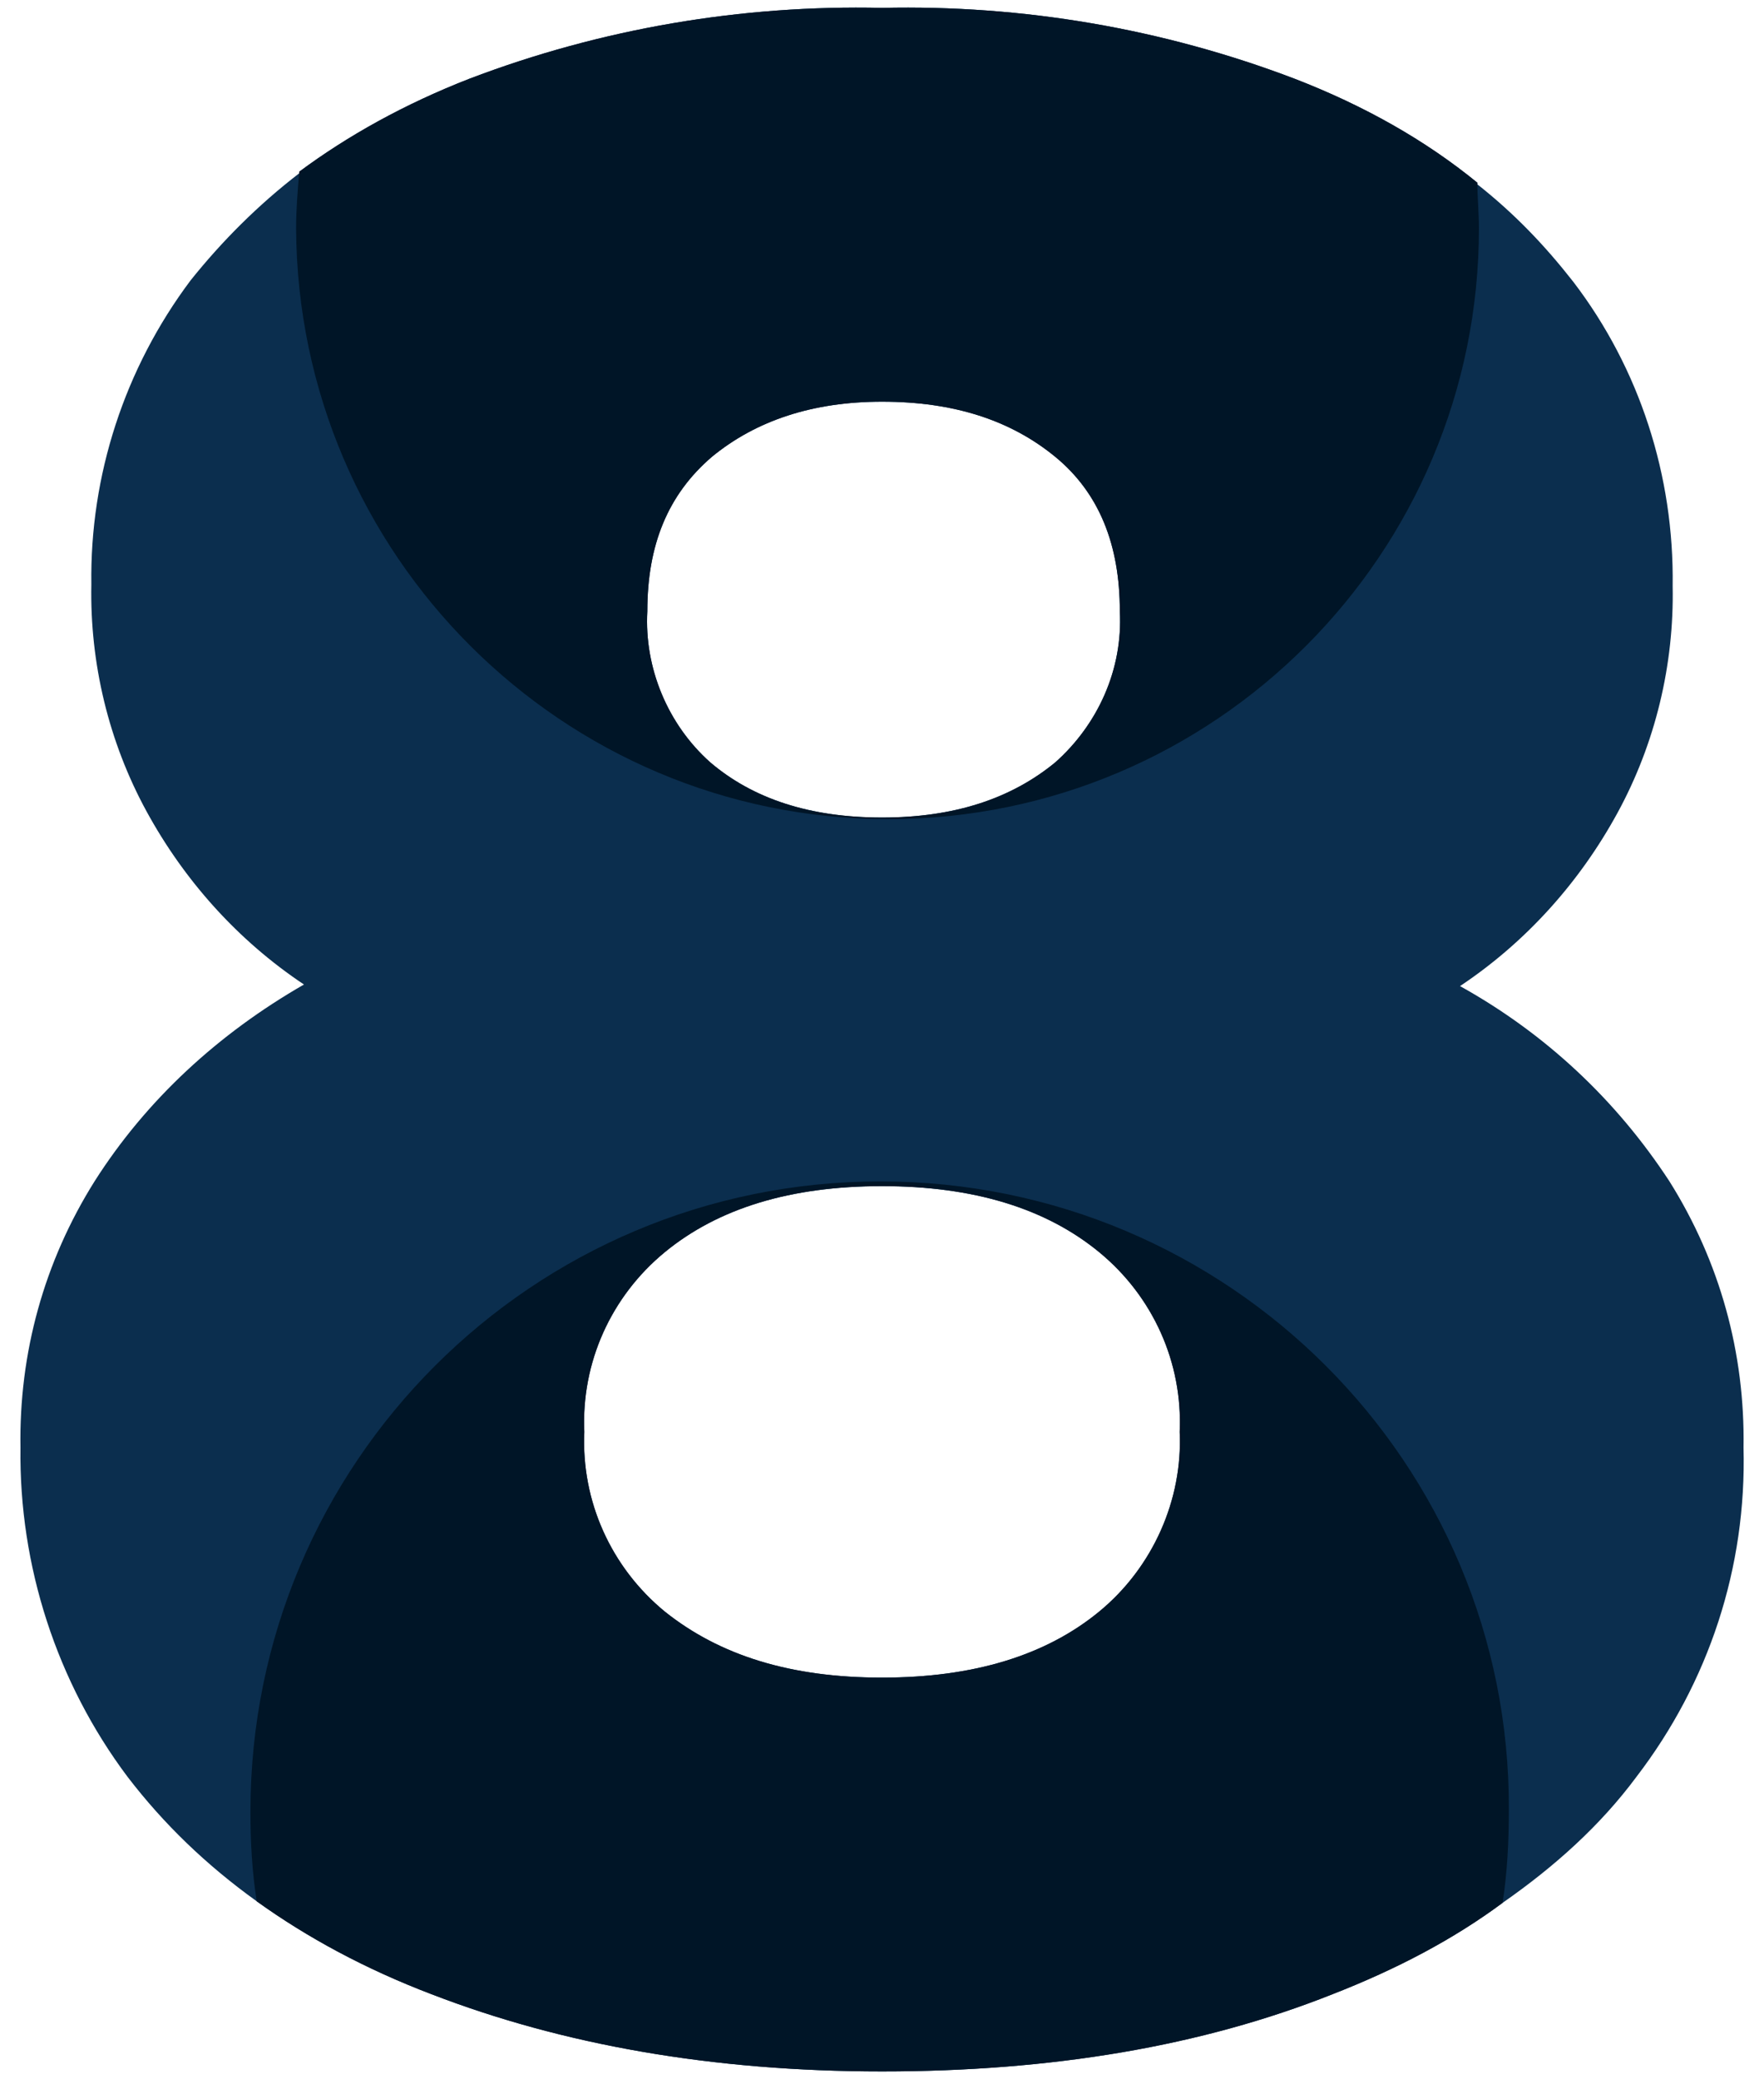
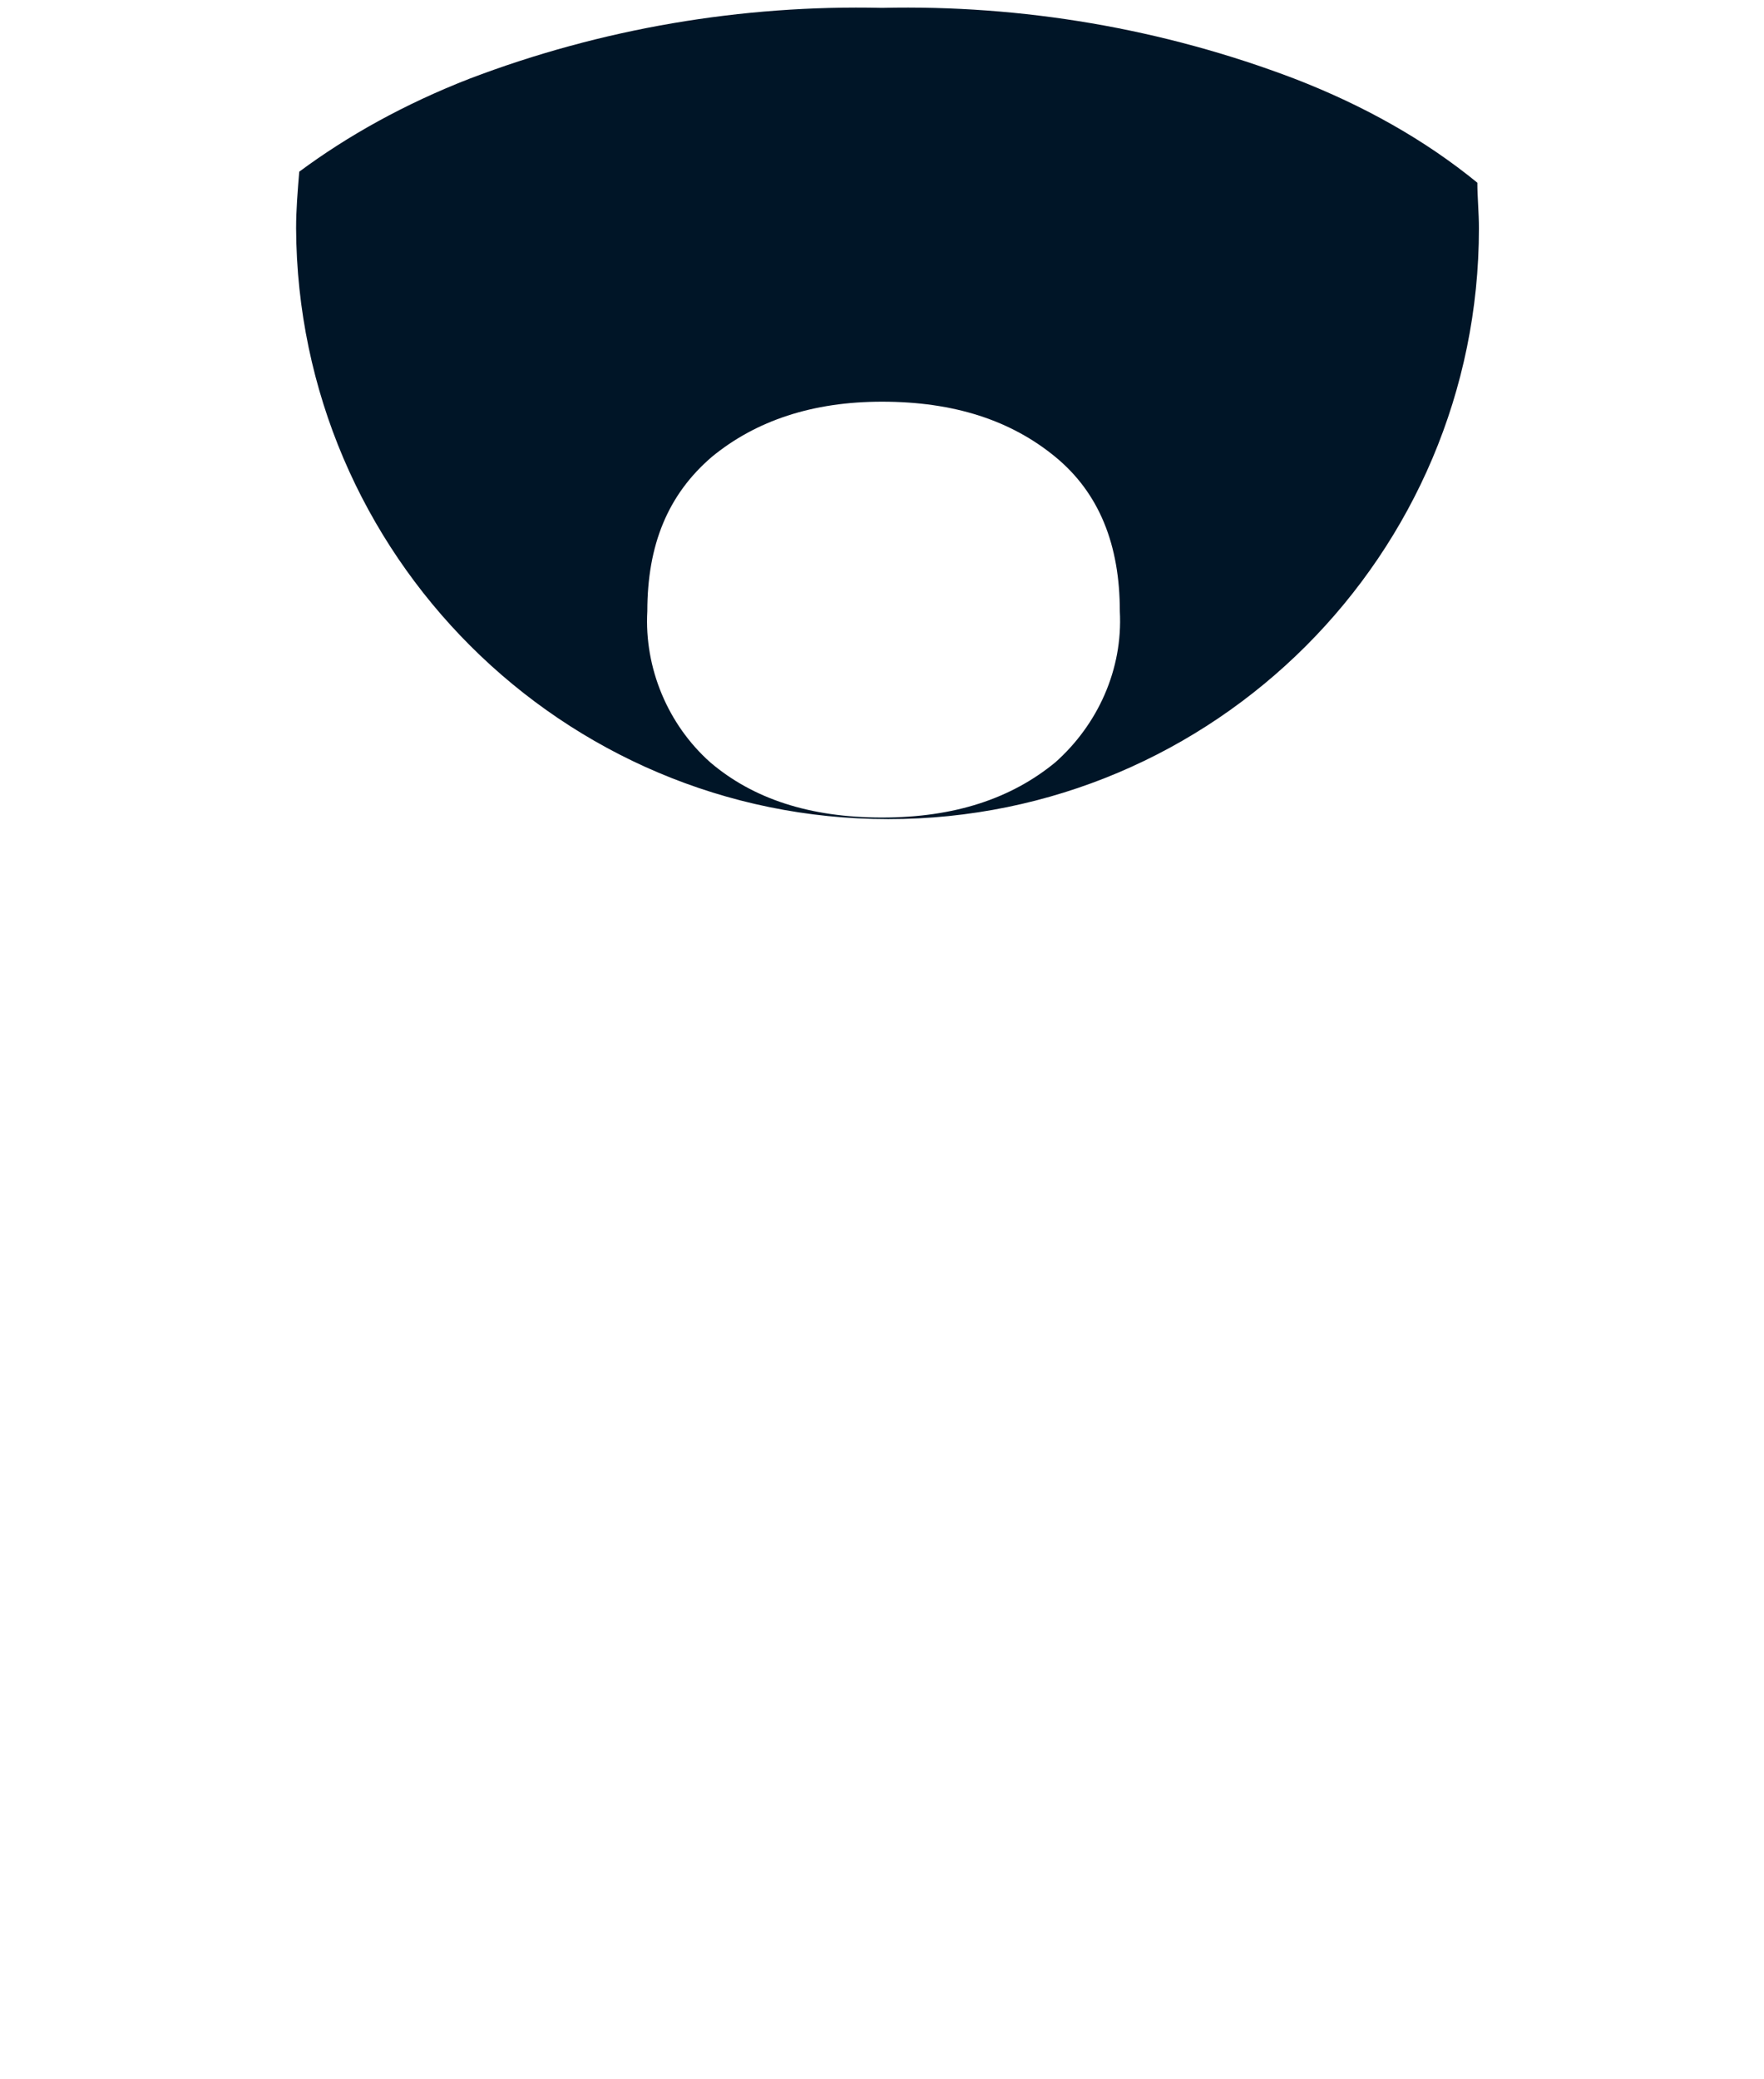
<svg xmlns="http://www.w3.org/2000/svg" version="1.1" id="Layer_1" x="0px" y="0px" width="112px" height="132px" viewBox="0 0 112 132" style="enable-background:new 0 0 112 132;" xml:space="preserve">
  <style type="text/css">
	.st0{fill:#0B2E4E;}
	.st1{fill:#001527;}
</style>
-   <path class="st0" d="M95.4,120.8c3.3-2.3,6.2-4.9,8.5-8c4.6-6,7-13.3,6.8-20.9c0.1-6-1.5-11.8-4.7-16.9c-3.4-5.2-7.9-9.4-13.3-12.4  c4.2-2.8,7.6-6.6,10-11c2.4-4.4,3.6-9.4,3.5-14.4c0.1-7-2.1-13.8-6.3-19.3c-1.8-2.3-3.7-4.3-6.1-6.2v-0.1C90.5,8.9,86.6,6.7,82.2,5  C73.8,1.8,64.9,0.3,56,0.5C47.1,0.3,38.2,1.8,29.8,5c-4.1,1.6-7.7,3.6-10.8,5.9c0,0,0,0,0,0.1c-2.6,2-4.9,4.3-6.9,6.8  c-4.2,5.6-6.4,12.4-6.3,19.3c-0.1,5,1.1,10,3.5,14.4c2.4,4.4,5.8,8.2,10,11C13.9,65.6,9.3,69.8,6,75c-3.2,5.1-4.8,10.9-4.7,16.9  c-0.1,7.5,2.3,14.9,6.8,20.9c2.3,3,5,5.6,8.2,7.9s6.9,4.3,11.1,5.9c8.3,3.2,17.8,4.9,28.6,4.9s20.3-1.6,28.6-4.9  C88.7,125,92.3,123.1,95.4,120.8z M45.2,29c2.8-2.3,6.4-3.5,10.8-3.5c4.6,0,8.2,1.2,11,3.5s4.1,5.6,4.1,9.8c0.2,3.7-1.4,7.2-4.1,9.6  c-2.8,2.3-6.4,3.5-11,3.5s-8.2-1.2-10.9-3.5c-2.7-2.4-4.2-6-4-9.6C41.1,34.6,42.4,31.4,45.2,29z M69.8,102.3  c-3.4,2.8-8,4.2-13.8,4.2s-10.3-1.4-13.8-4.2c-3.4-2.8-5.3-7-5.1-11.4c-0.2-4.4,1.7-8.6,5.1-11.4c3.4-2.8,8-4.2,13.8-4.2  s10.4,1.4,13.8,4.2c3.4,2.8,5.3,7,5.1,11.4C75.1,95.2,73.2,99.5,69.8,102.3z" />
-   <path class="st1" d="M55.9,75c-22.1,0-40,17.9-40,40c0,1.9,0.1,3.8,0.4,5.7c3.2,2.3,6.9,4.3,11.1,5.9c8.3,3.2,17.8,4.9,28.6,4.9  s20.3-1.6,28.6-4.9c4.1-1.6,7.7-3.5,10.8-5.8c0.3-1.9,0.4-3.9,0.4-5.9C95.9,92.9,78,75,55.9,75z M69.8,102.3  c-3.4,2.8-8,4.2-13.8,4.2s-10.3-1.4-13.8-4.2c-3.4-2.8-5.3-7-5.1-11.4c-0.2-4.4,1.7-8.6,5.1-11.4c3.4-2.8,8-4.2,13.8-4.2  s10.4,1.4,13.8,4.2c3.4,2.8,5.3,7,5.1,11.4C75.1,95.2,73.2,99.5,69.8,102.3z" />
  <path class="st1" d="M56.4,52c20.7,0,37.5-16.8,37.5-37.5c0-1-0.1-2-0.1-2.9C90.5,8.9,86.6,6.7,82.2,5C73.8,1.8,64.9,0.3,56,0.5  C47.1,0.3,38.2,1.8,29.8,5c-4.1,1.6-7.7,3.6-10.8,5.9c-0.1,1.2-0.2,2.4-0.2,3.6C18.9,35.2,35.7,52,56.4,52z M45.2,29  c2.8-2.3,6.4-3.5,10.8-3.5c4.6,0,8.2,1.2,11,3.5s4.1,5.6,4.1,9.8c0.2,3.7-1.4,7.2-4.1,9.6c-2.8,2.3-6.4,3.5-11,3.5  s-8.2-1.2-10.9-3.5c-2.7-2.4-4.2-6-4-9.6C41.1,34.6,42.4,31.4,45.2,29z" />
</svg>